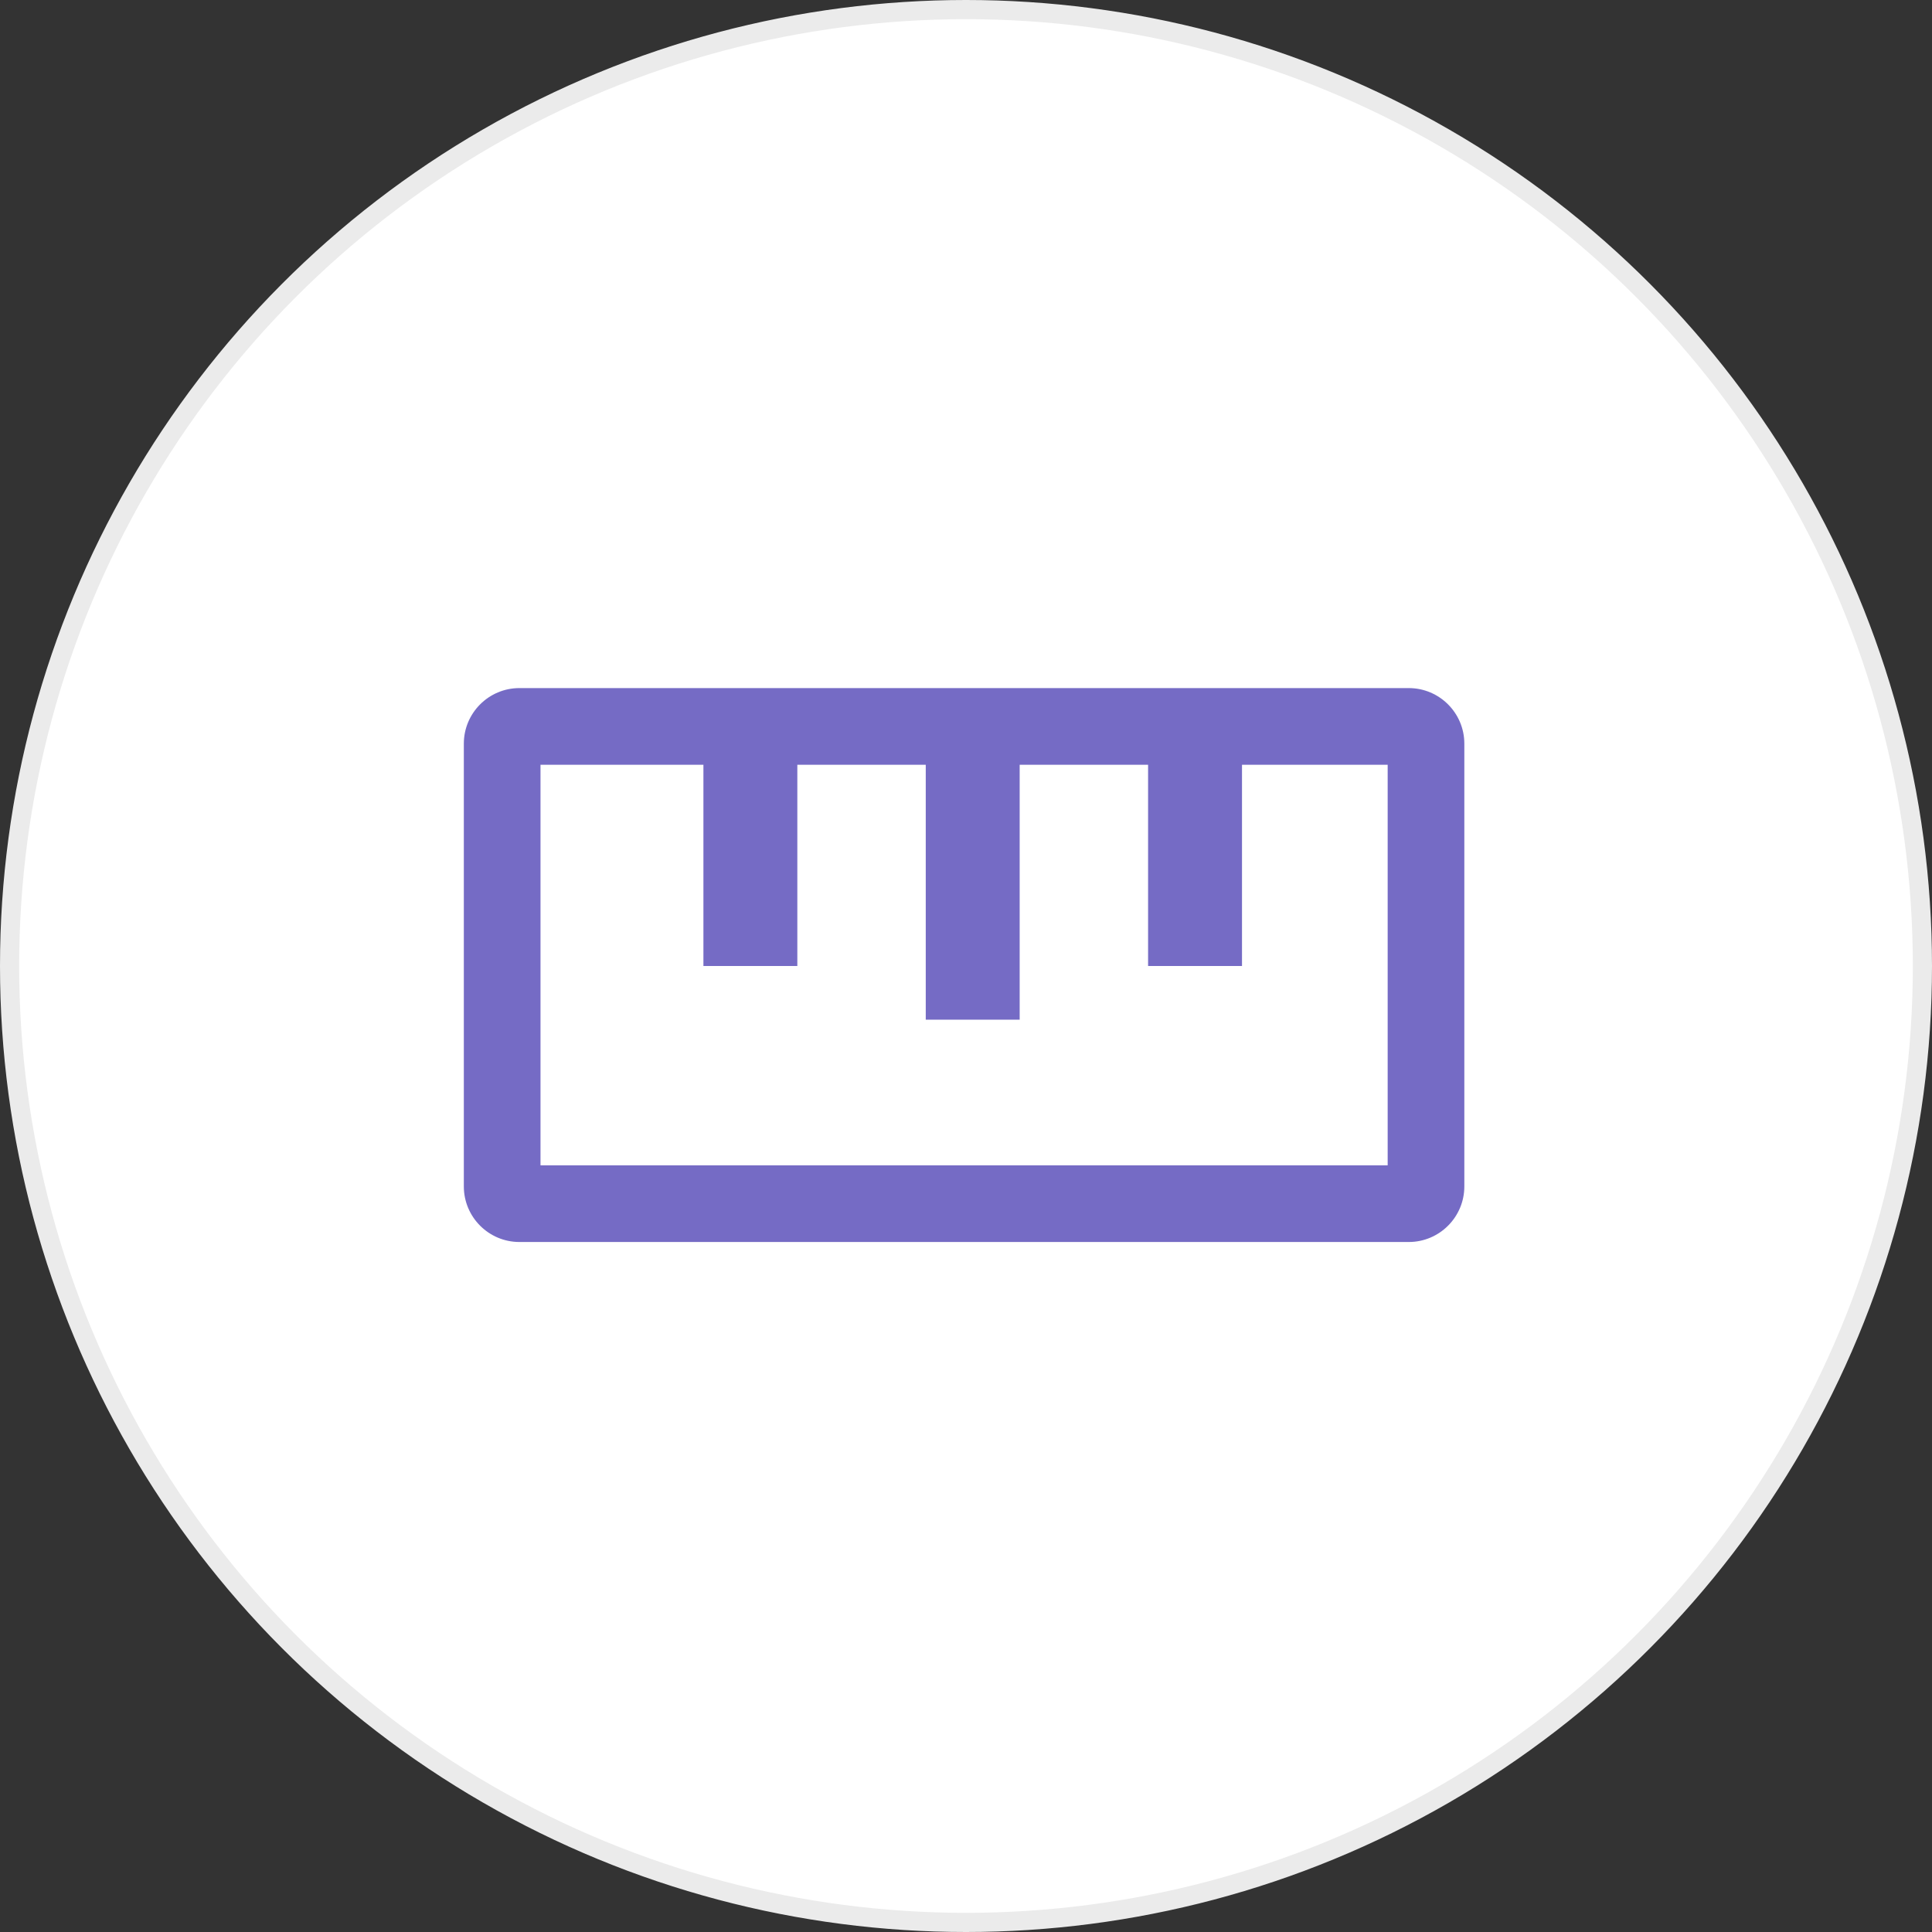
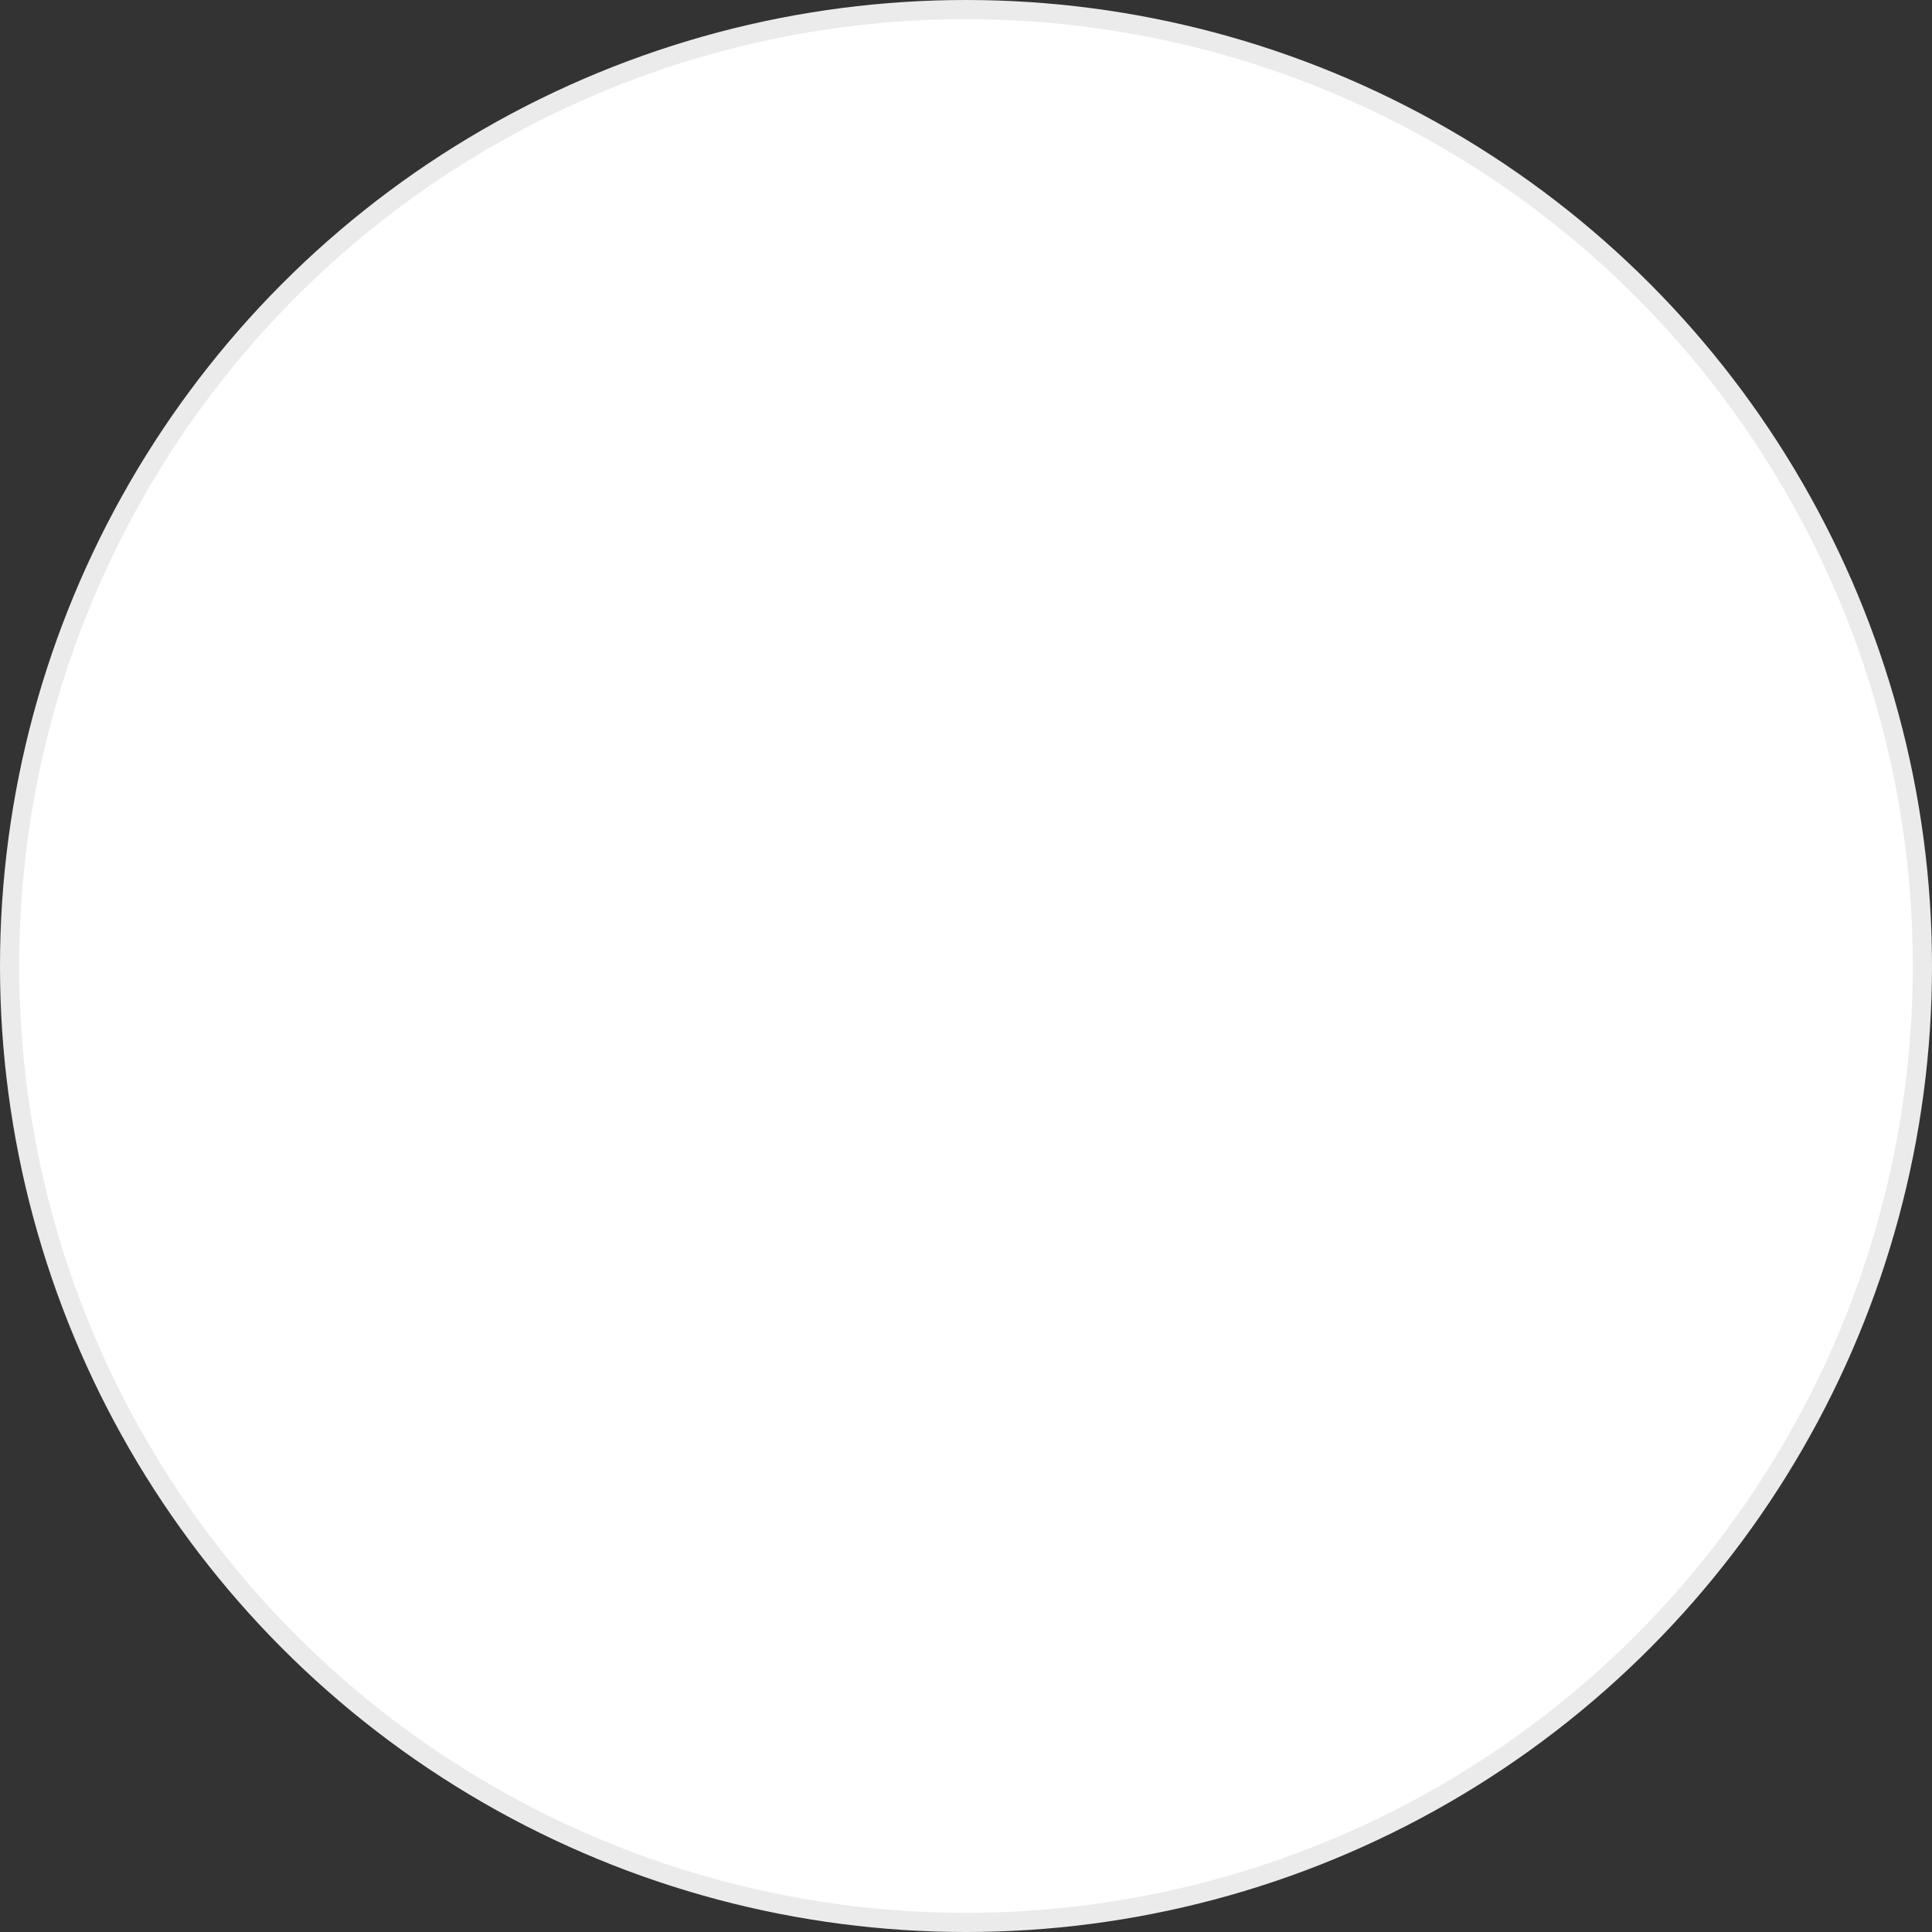
<svg xmlns="http://www.w3.org/2000/svg" version="1.1" id="iio" x="0px" y="0px" viewBox="0 0 100.8 100.8" style="enable-background:new 0 0 100.8 100.8;" xml:space="preserve">
  <rect x="0" y="0" width="100.8" height="100.8" fill="#333333" stroke="none" />
  <style type="text/css">
	.st0{fill:#FFFFFF;stroke:#EBEBEB;}
	.st1{fill-rule:evenodd;clip-rule:evenodd;fill:#756BC5;}
</style>
  <circle id="waiquan" class="st0" cx="50.4" cy="50.4" r="49.9" />
-   <path id="juli" class="st1" d="M27.1,64.8h46.4c1.6,0,2.9-1.3,2.9-2.9l0,0l0,0V38.8c0-1.6-1.3-2.9-2.9-2.9l0,0H27.1  c-1.6,0-2.9,1.3-2.9,2.9l0,0v23.1C24.2,63.5,25.5,64.8,27.1,64.8L27.1,64.8L27.1,64.8z M28.2,39.9h8.5v10.5h4.9V39.9h6.7v13.3h4.9  V39.9h6.7v10.5h4.9V39.9h7.6v20.9H28.2V39.9L28.2,39.9z" />
</svg>